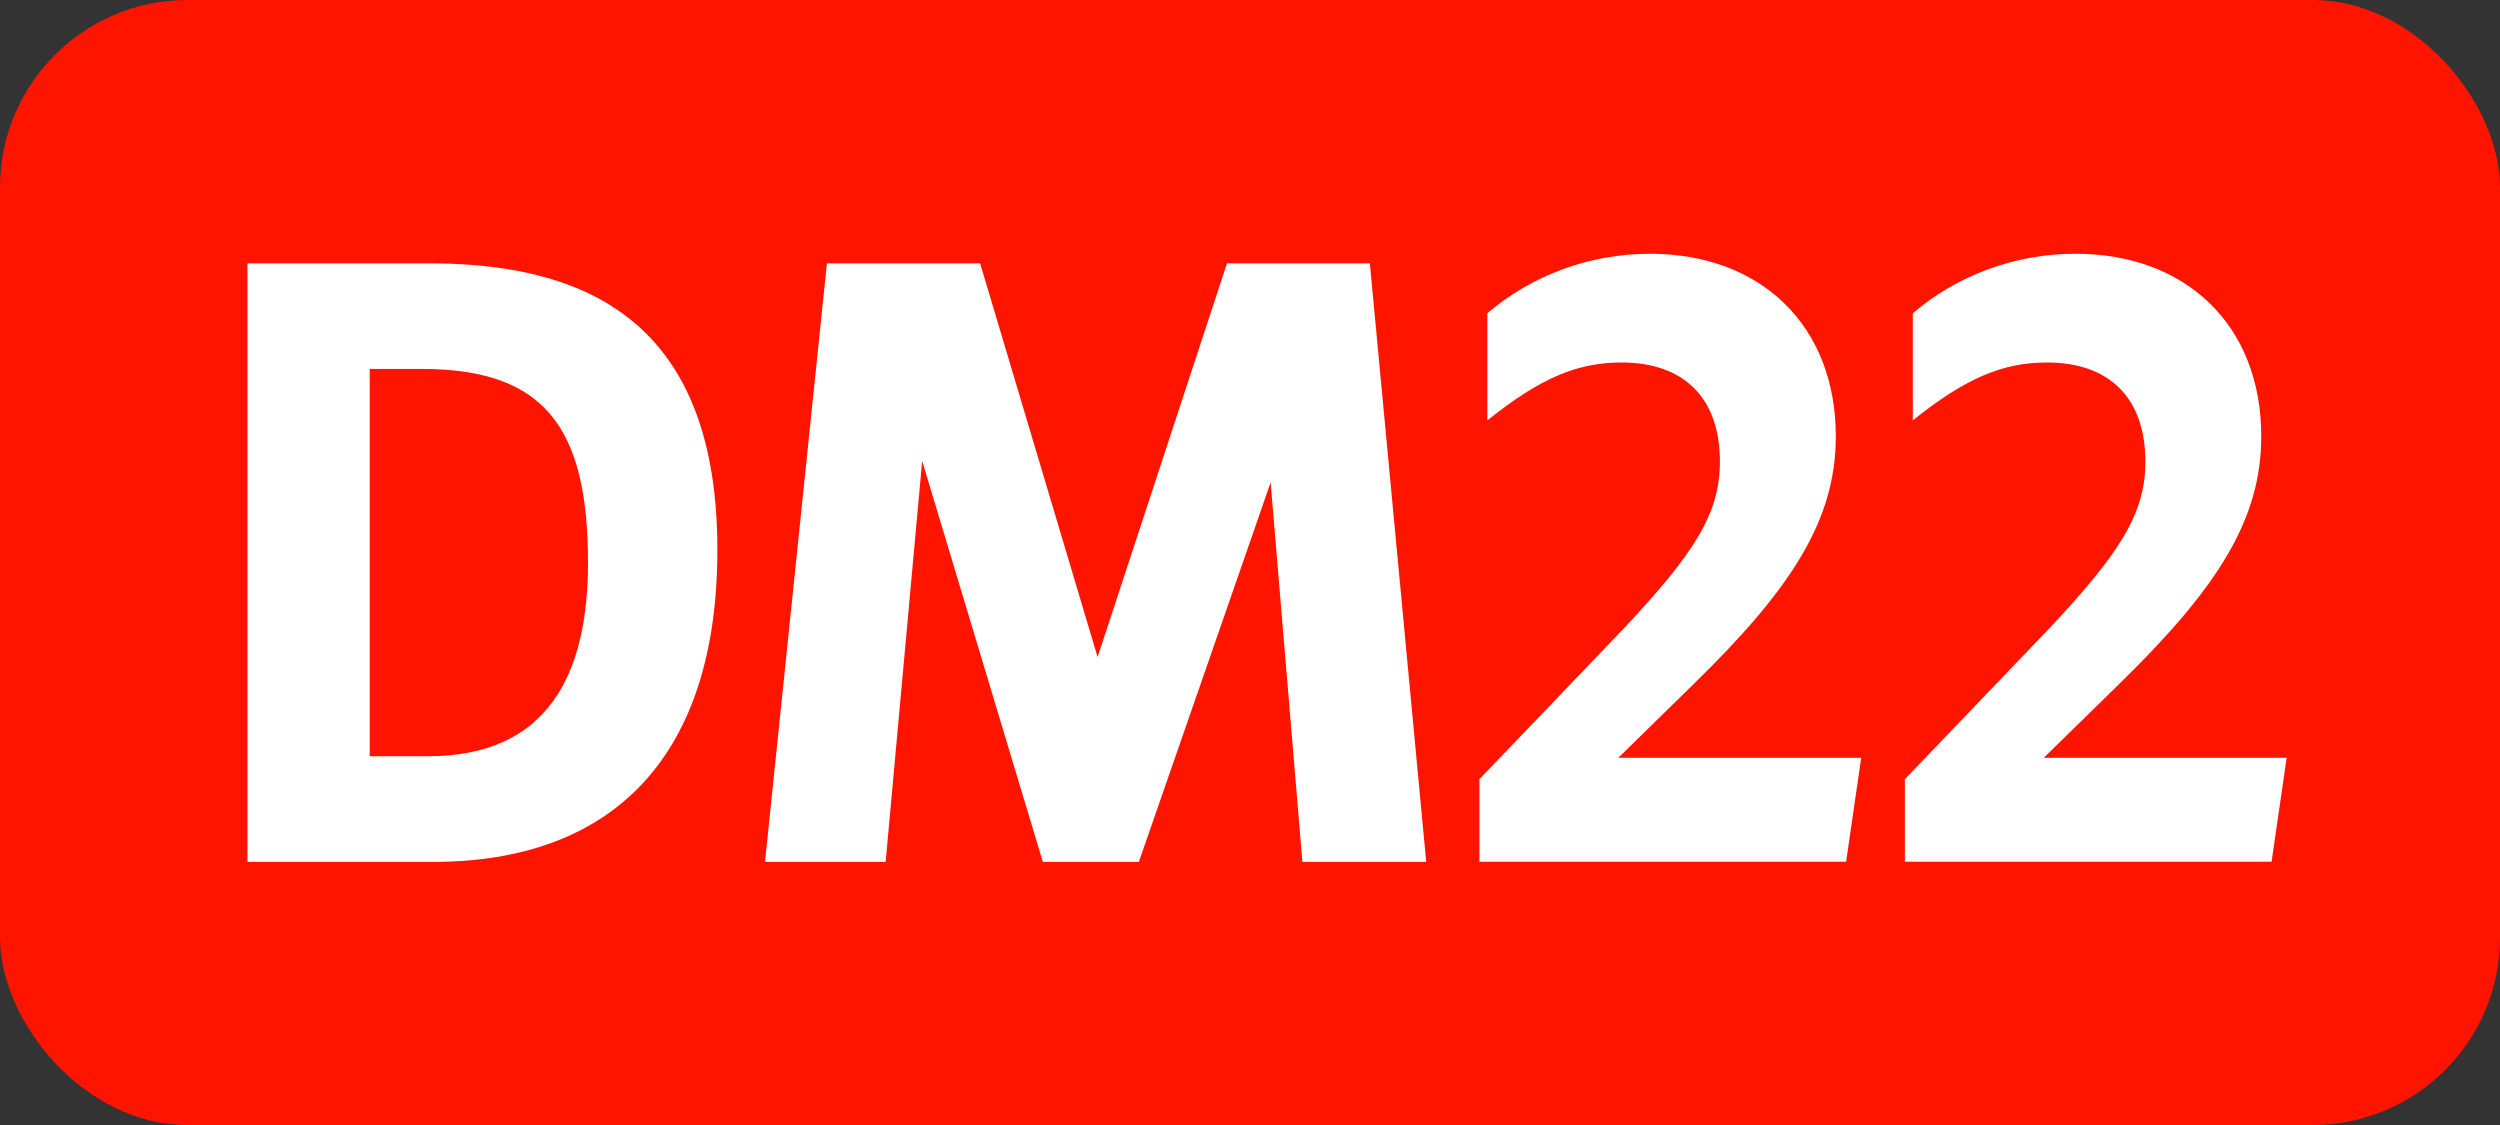
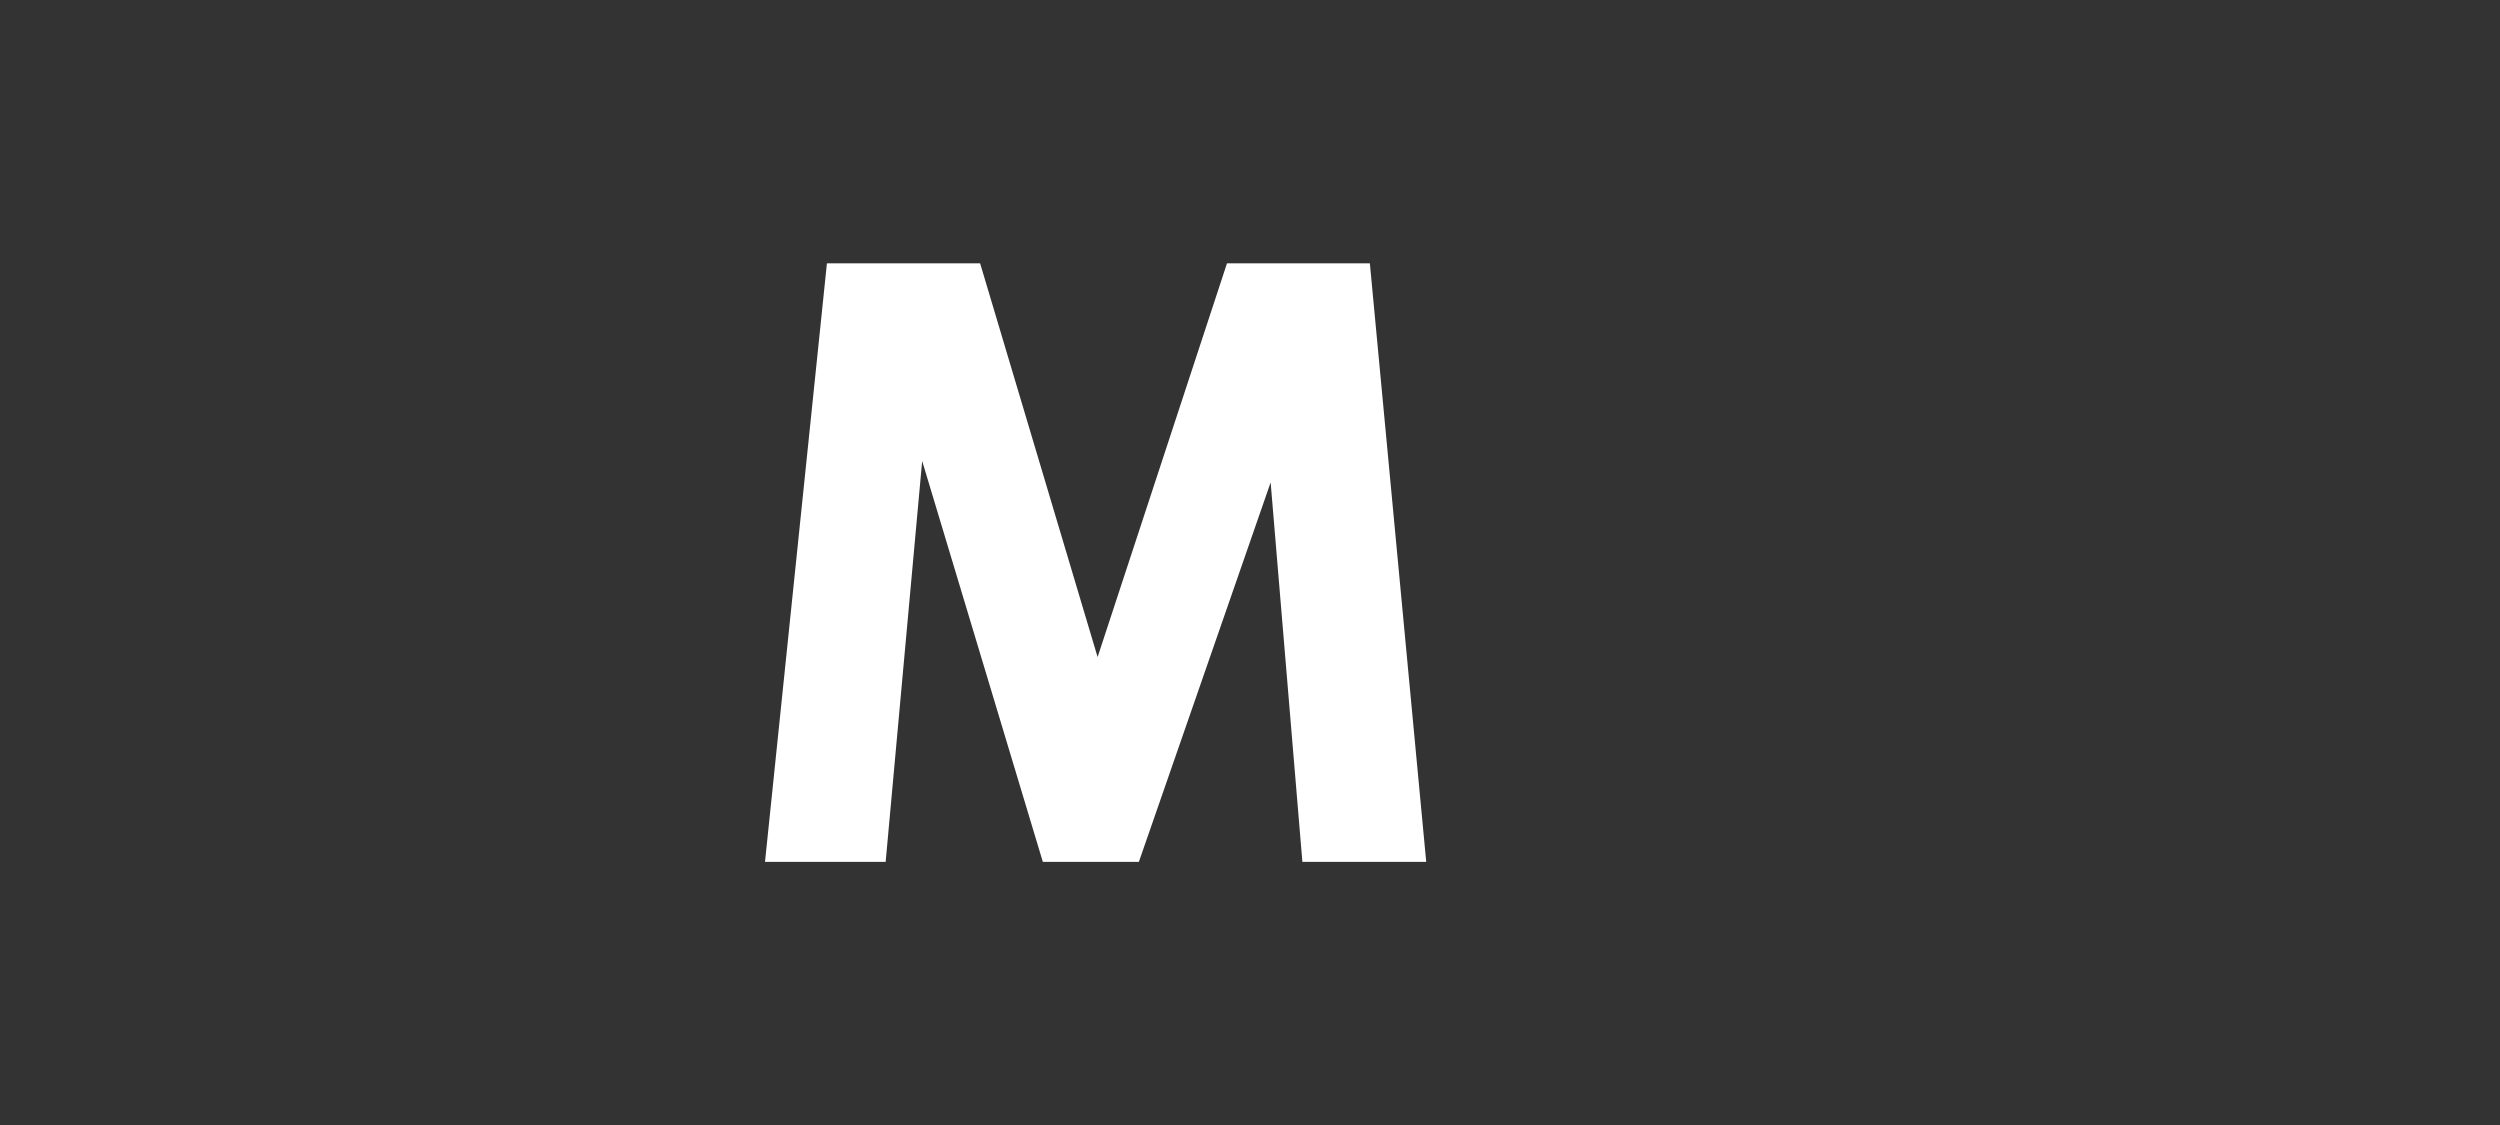
<svg xmlns="http://www.w3.org/2000/svg" id="Layer_1" data-name="Layer 1" viewBox="0 0 283.46 127.56">
  <rect x="0" y="0" width="283.46" height="127.56" fill="#333333" stroke="none" />
-   <rect width="283.46" height="127.56" rx="21.26" ry="21.26" style="fill: #ff1400;" />
  <g>
-     <path d="M28.06,29.86h20.97c18.9.09,32.31,7.83,32.31,32.49,0,23.22-11.61,35.01-31.32,35.37h-21.96V29.86ZM41.92,41.83v43.92h6.57c13.5,0,18.18-9.09,18.18-21.96,0-15.48-5.04-21.96-18.9-21.96h-5.85Z" style="fill: #fff;" />
    <path d="M93.76,29.86h17.37l13.32,44.64,14.67-44.64h16.2l6.39,67.86h-14.04l-3.6-43.02-14.94,43.02h-10.89l-13.68-45.45-4.14,45.45h-13.68l7.02-67.86Z" style="fill: #fff;" />
-     <path d="M167.74,88.35l16.38-17.1c7.92-8.46,10.89-12.96,10.89-18.9,0-7.29-4.14-11.25-11.16-11.25-5.04,0-9.27,1.8-15.21,6.57v-12.15c5.04-4.32,11.61-6.75,18.45-6.75,12.51,0,21.06,8.1,21.06,20.7,0,9.45-4.95,17.19-16.11,28.08l-8.55,8.37h27.54l-1.71,11.79h-41.58v-9.36Z" style="fill: #fff;" />
-     <path d="M215.98,88.35l16.38-17.1c7.92-8.46,10.89-12.96,10.89-18.9,0-7.29-4.14-11.25-11.16-11.25-5.04,0-9.27,1.8-15.21,6.57v-12.15c5.04-4.32,11.61-6.75,18.45-6.75,12.51,0,21.06,8.1,21.06,20.7,0,9.45-4.95,17.19-16.11,28.08l-8.55,8.37h27.54l-1.71,11.79h-41.58v-9.36Z" style="fill: #fff;" />
  </g>
</svg>